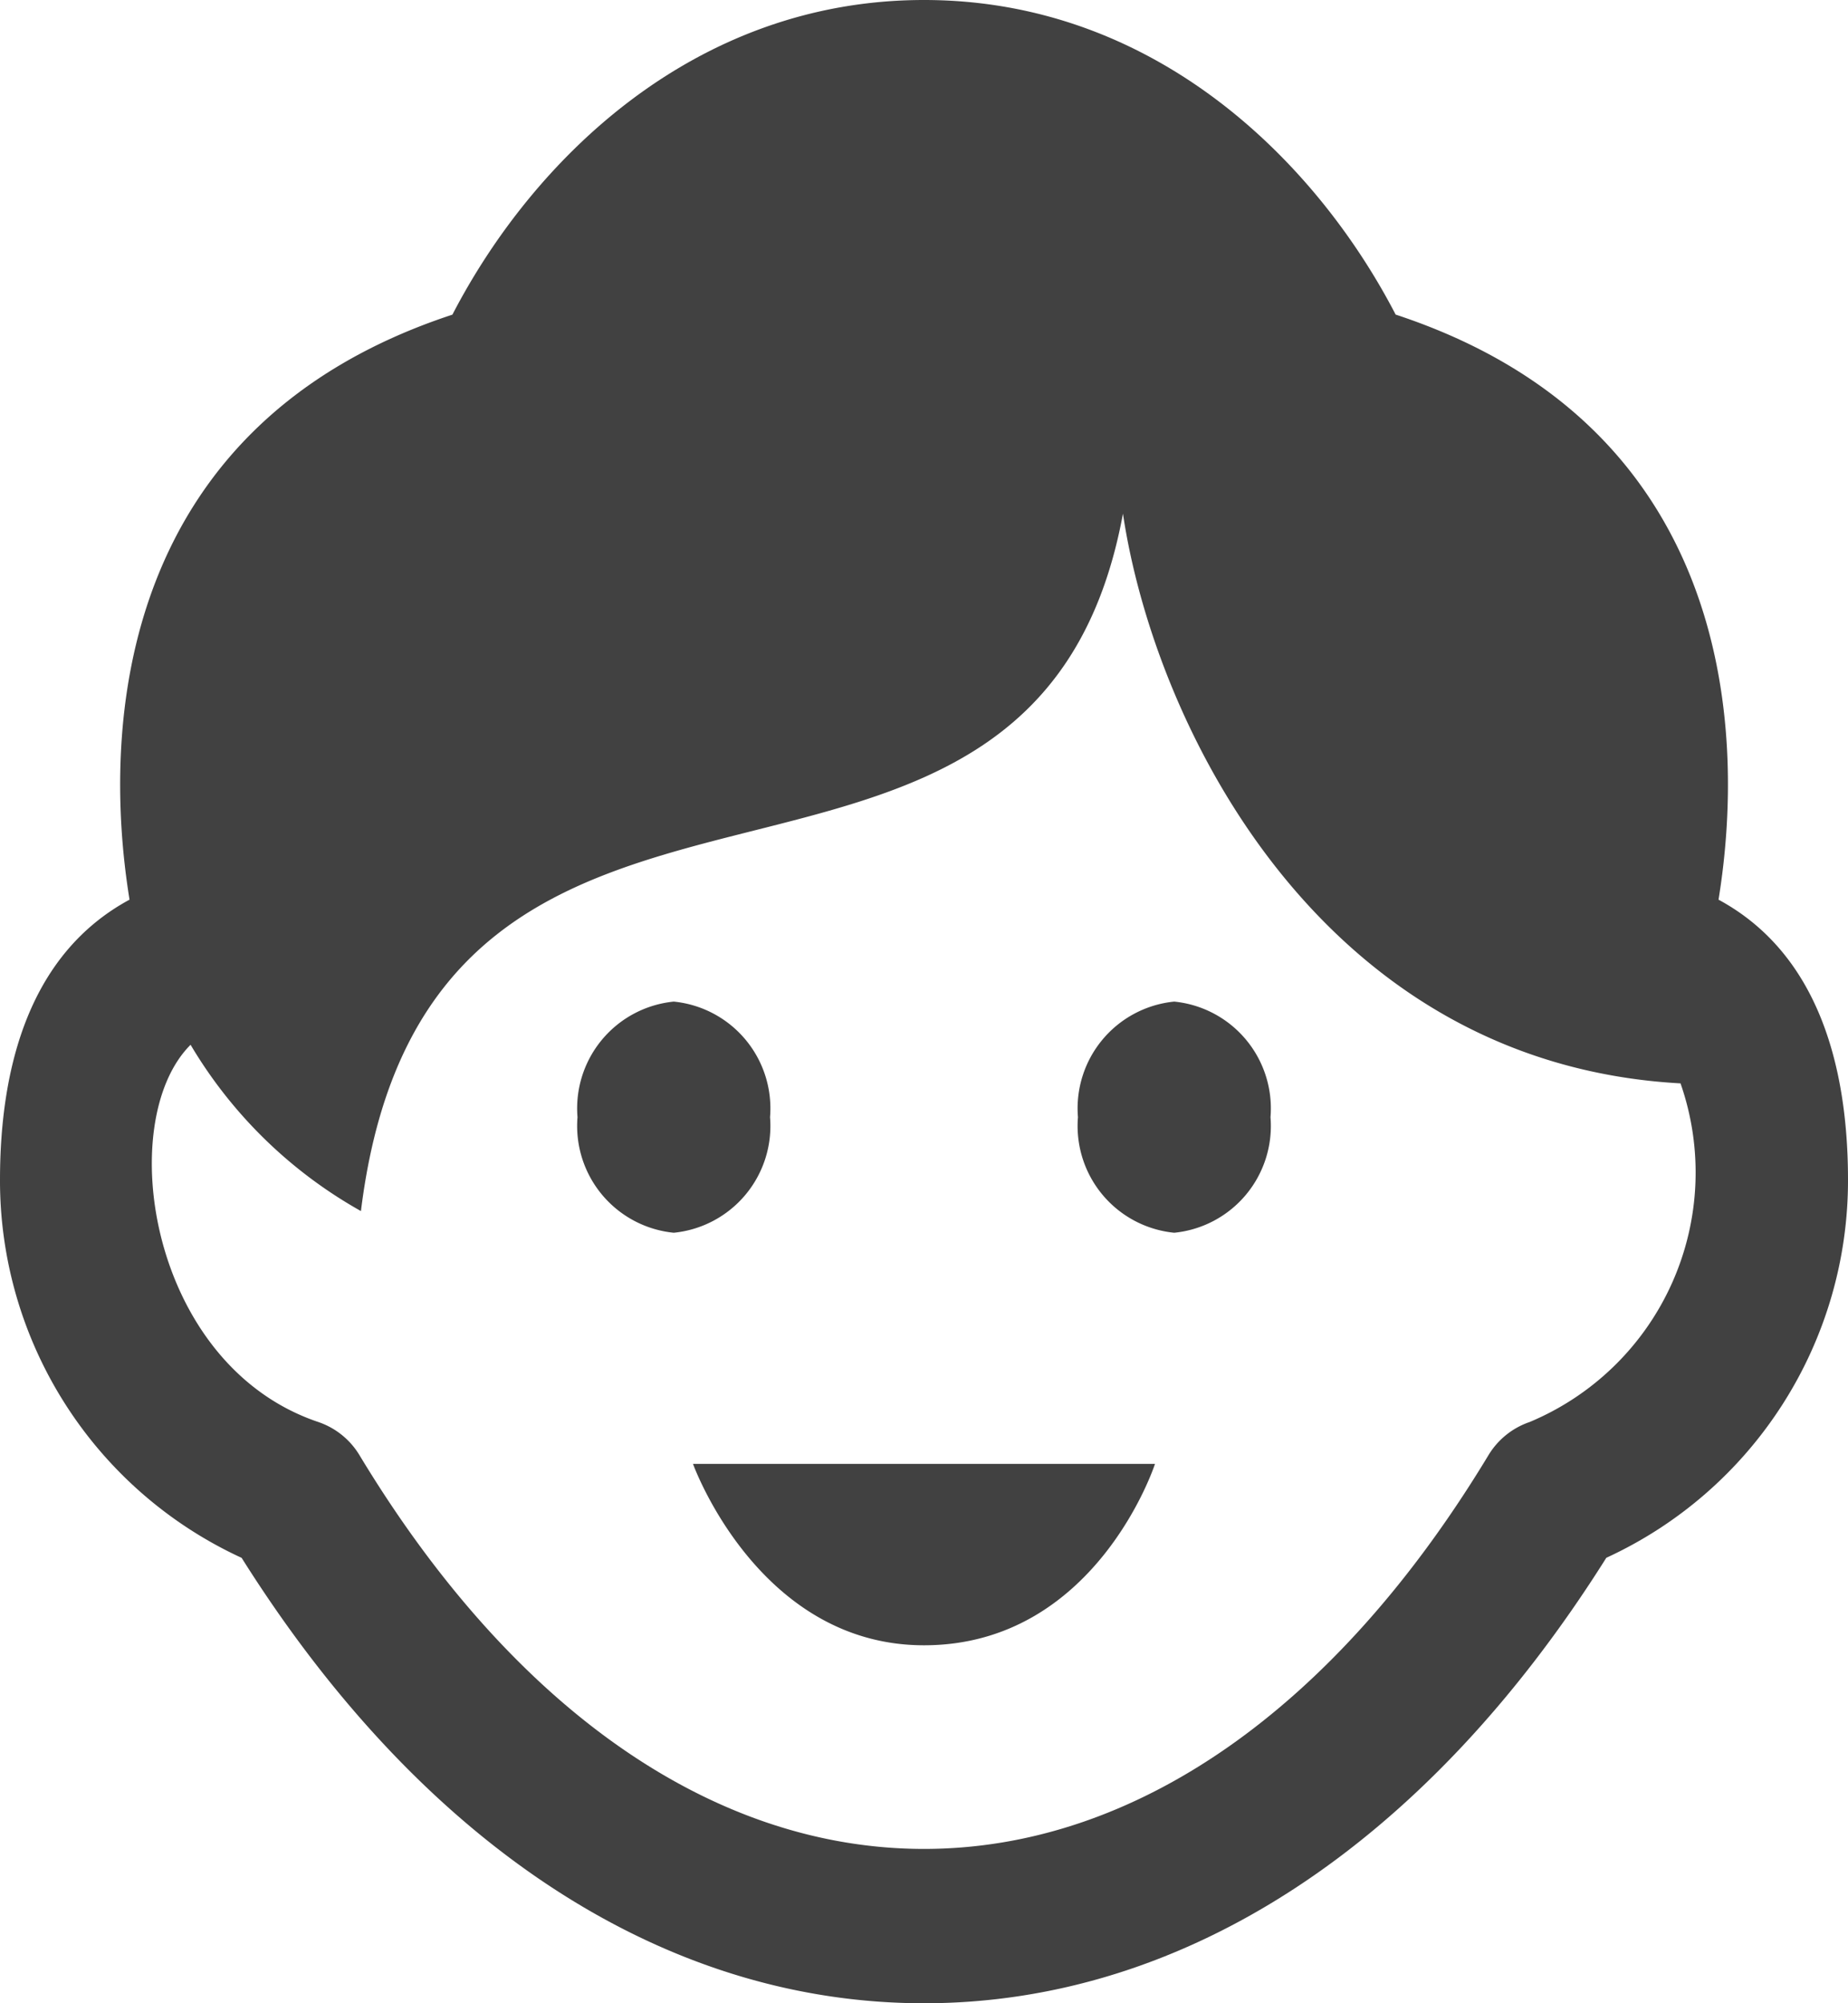
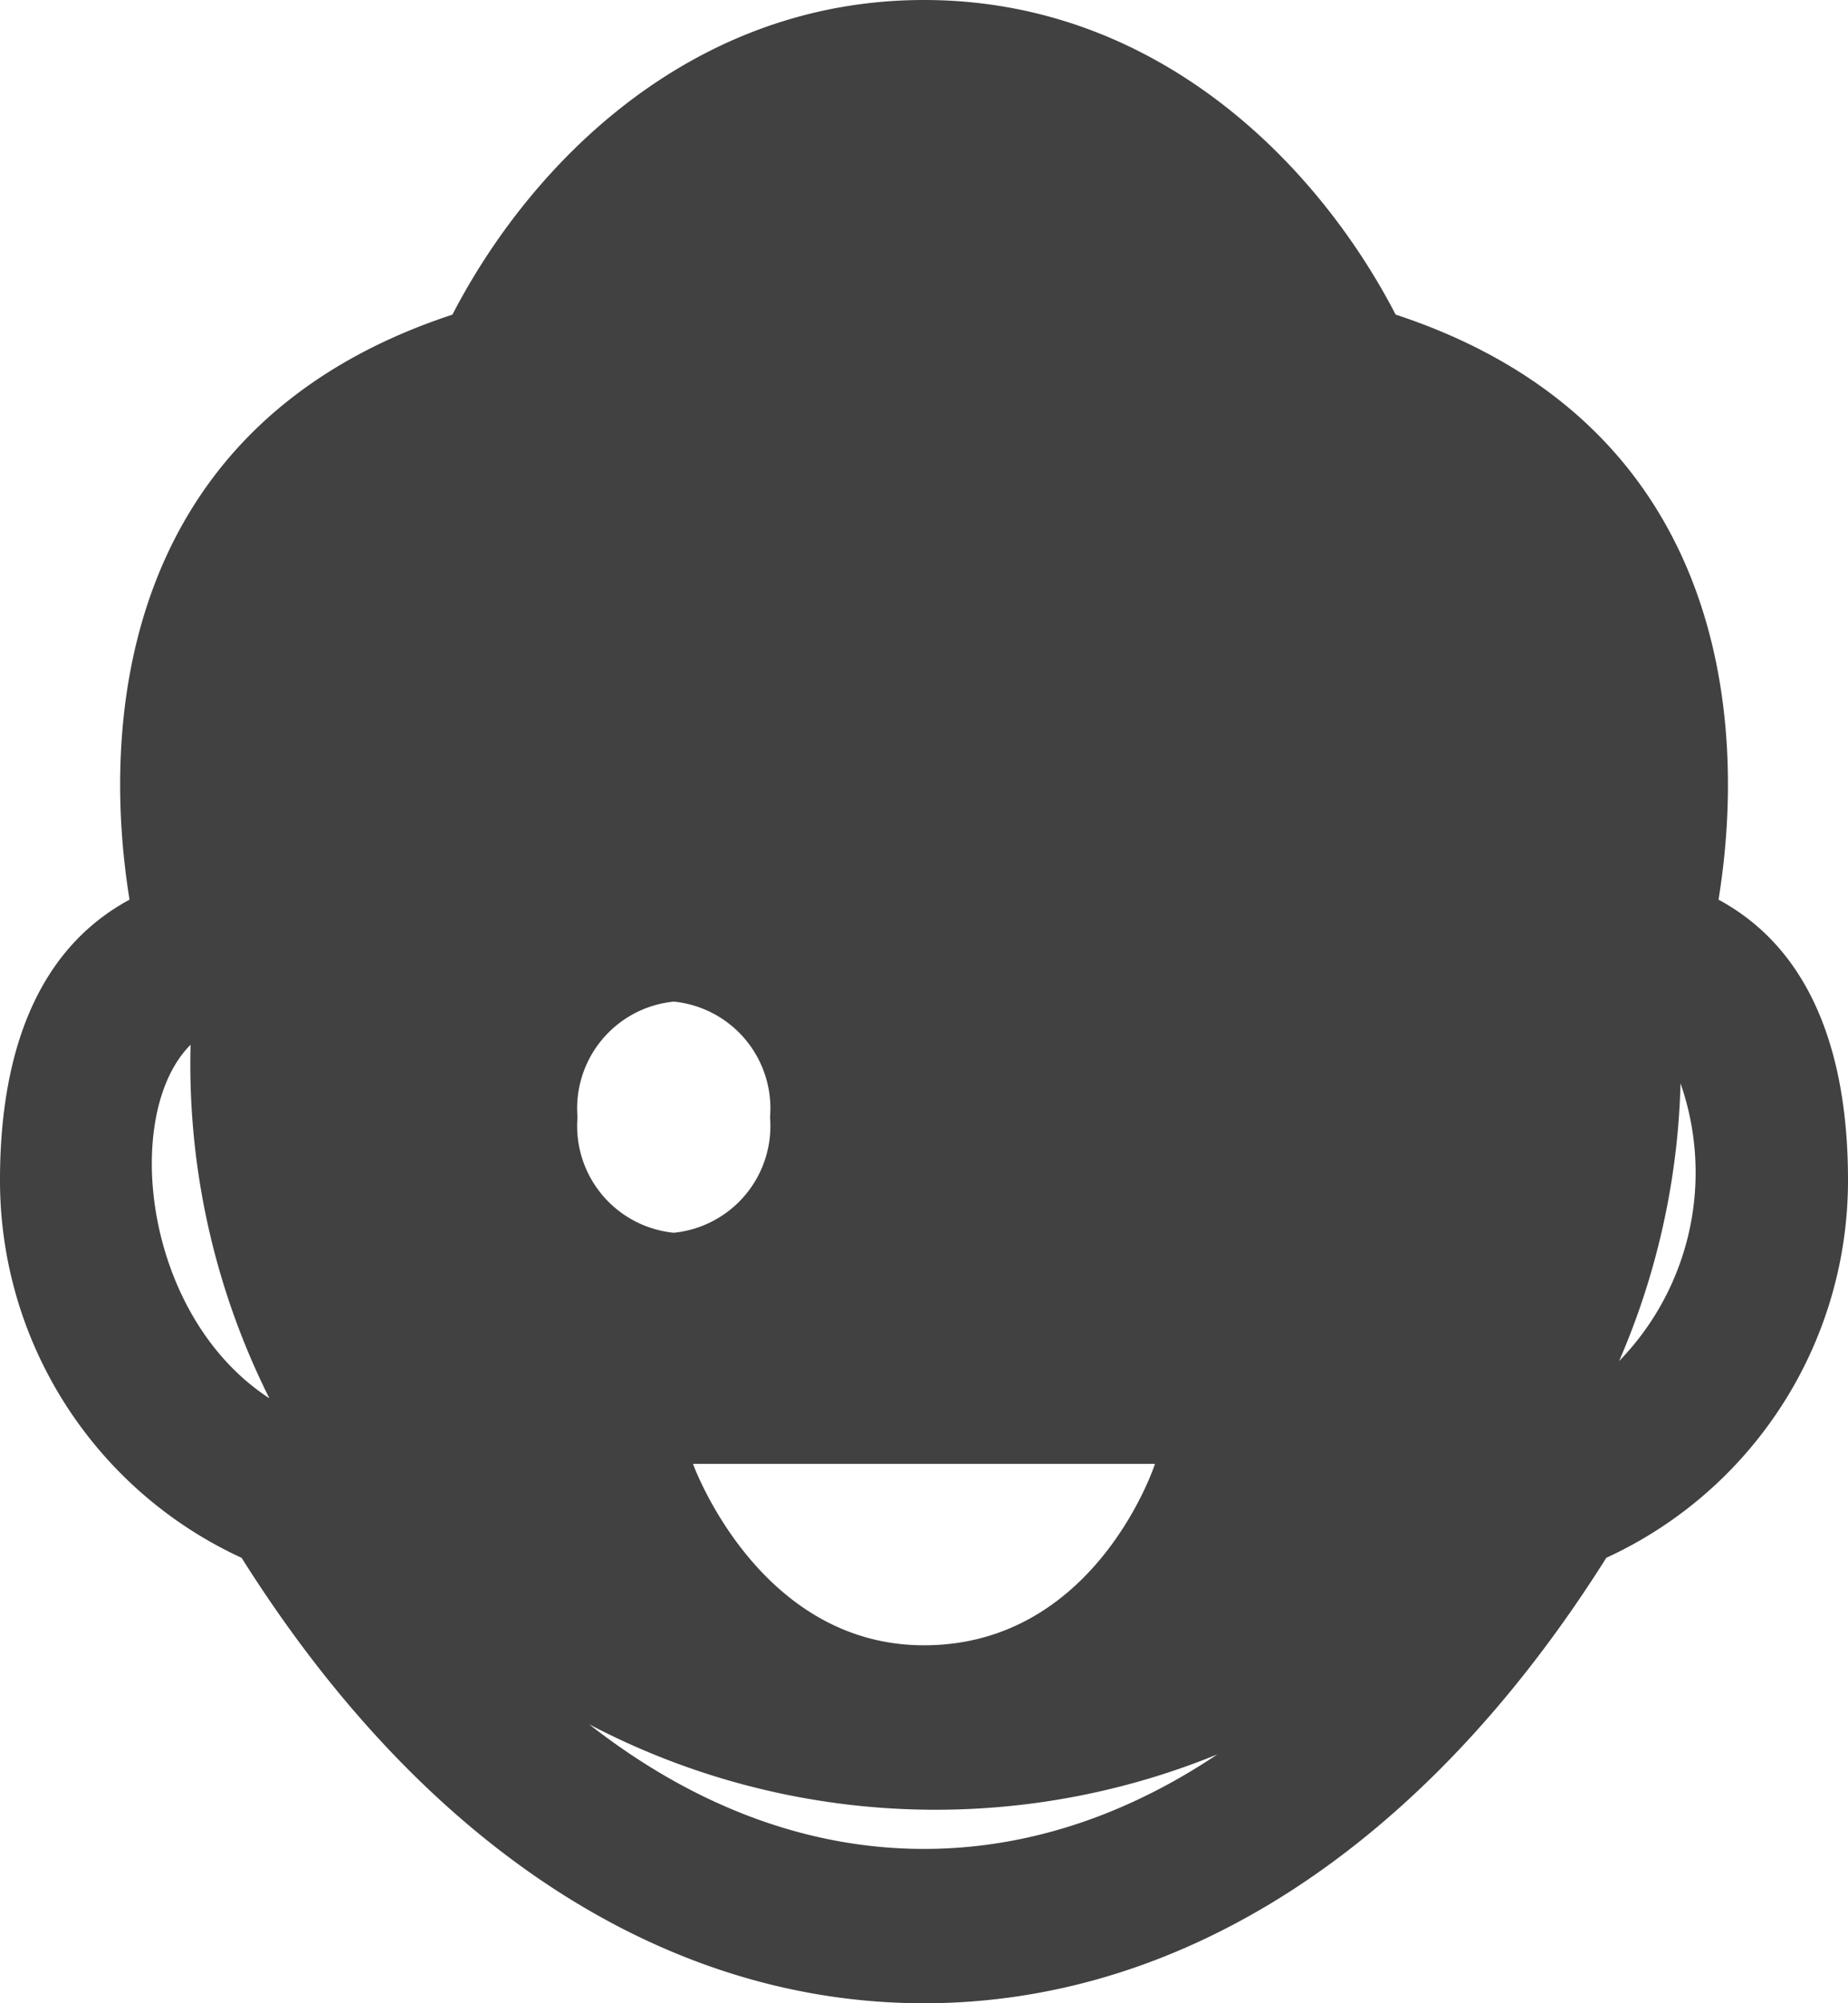
<svg xmlns="http://www.w3.org/2000/svg" width="32" height="34.667" viewBox="0 0 32 34.667">
-   <path id="iconmonstr-generation-14" d="M22,19.325a1.857,1.857,0,0,1-1.667,2,1.856,1.856,0,0,1-1.667-2,1.856,1.856,0,0,1,1.667-2A1.857,1.857,0,0,1,22,19.325Zm-10.333-2a1.857,1.857,0,0,0-1.667,2,1.857,1.857,0,0,0,1.667,2,1.857,1.857,0,0,0,1.667-2A1.857,1.857,0,0,0,11.667,17.325ZM16,28.464c2.98,0,4-3.139,4-3.139H12S13.129,28.464,16,28.464Zm16-8.055a7.184,7.184,0,0,1-4.185,6.541C24.684,31.925,20.5,34.659,16,34.659S7.316,31.925,4.184,26.951A7.185,7.185,0,0,1,0,20.409c0-1.963.516-3.916,2.243-4.848-.5-3.081-.156-8.235,5.591-10.124C9.208,2.784,12-.008,16-.008s6.792,2.792,8.167,5.444c5.747,1.891,6.093,7.043,5.591,10.125C31.484,16.493,32,18.447,32,20.409ZM29.1,18.74c-6.249-.344-9.111-6.213-9.655-9.859-1.556,8.444-12,2.389-13.195,12.069A7.947,7.947,0,0,1,3.3,18.072C1.968,19.4,2.576,23.611,5.511,24.6a1.332,1.332,0,0,1,.713.573c2.655,4.395,6.127,6.815,9.776,6.815s7.12-2.42,9.775-6.815a1.337,1.337,0,0,1,.713-.573A4.68,4.68,0,0,0,29.1,18.74Z" transform="translate(0 0.008)" fill="#414141" />
+   <path id="iconmonstr-generation-14" d="M22,19.325a1.857,1.857,0,0,1-1.667,2,1.856,1.856,0,0,1-1.667-2,1.856,1.856,0,0,1,1.667-2A1.857,1.857,0,0,1,22,19.325Zm-10.333-2a1.857,1.857,0,0,0-1.667,2,1.857,1.857,0,0,0,1.667,2,1.857,1.857,0,0,0,1.667-2A1.857,1.857,0,0,0,11.667,17.325ZM16,28.464c2.98,0,4-3.139,4-3.139H12S13.129,28.464,16,28.464Zm16-8.055a7.184,7.184,0,0,1-4.185,6.541C24.684,31.925,20.5,34.659,16,34.659S7.316,31.925,4.184,26.951A7.185,7.185,0,0,1,0,20.409c0-1.963.516-3.916,2.243-4.848-.5-3.081-.156-8.235,5.591-10.124C9.208,2.784,12-.008,16-.008s6.792,2.792,8.167,5.444c5.747,1.891,6.093,7.043,5.591,10.125C31.484,16.493,32,18.447,32,20.409ZM29.1,18.74A7.947,7.947,0,0,1,3.3,18.072C1.968,19.4,2.576,23.611,5.511,24.6a1.332,1.332,0,0,1,.713.573c2.655,4.395,6.127,6.815,9.776,6.815s7.12-2.42,9.775-6.815a1.337,1.337,0,0,1,.713-.573A4.68,4.68,0,0,0,29.1,18.74Z" transform="translate(0 0.008)" fill="#414141" />
</svg>